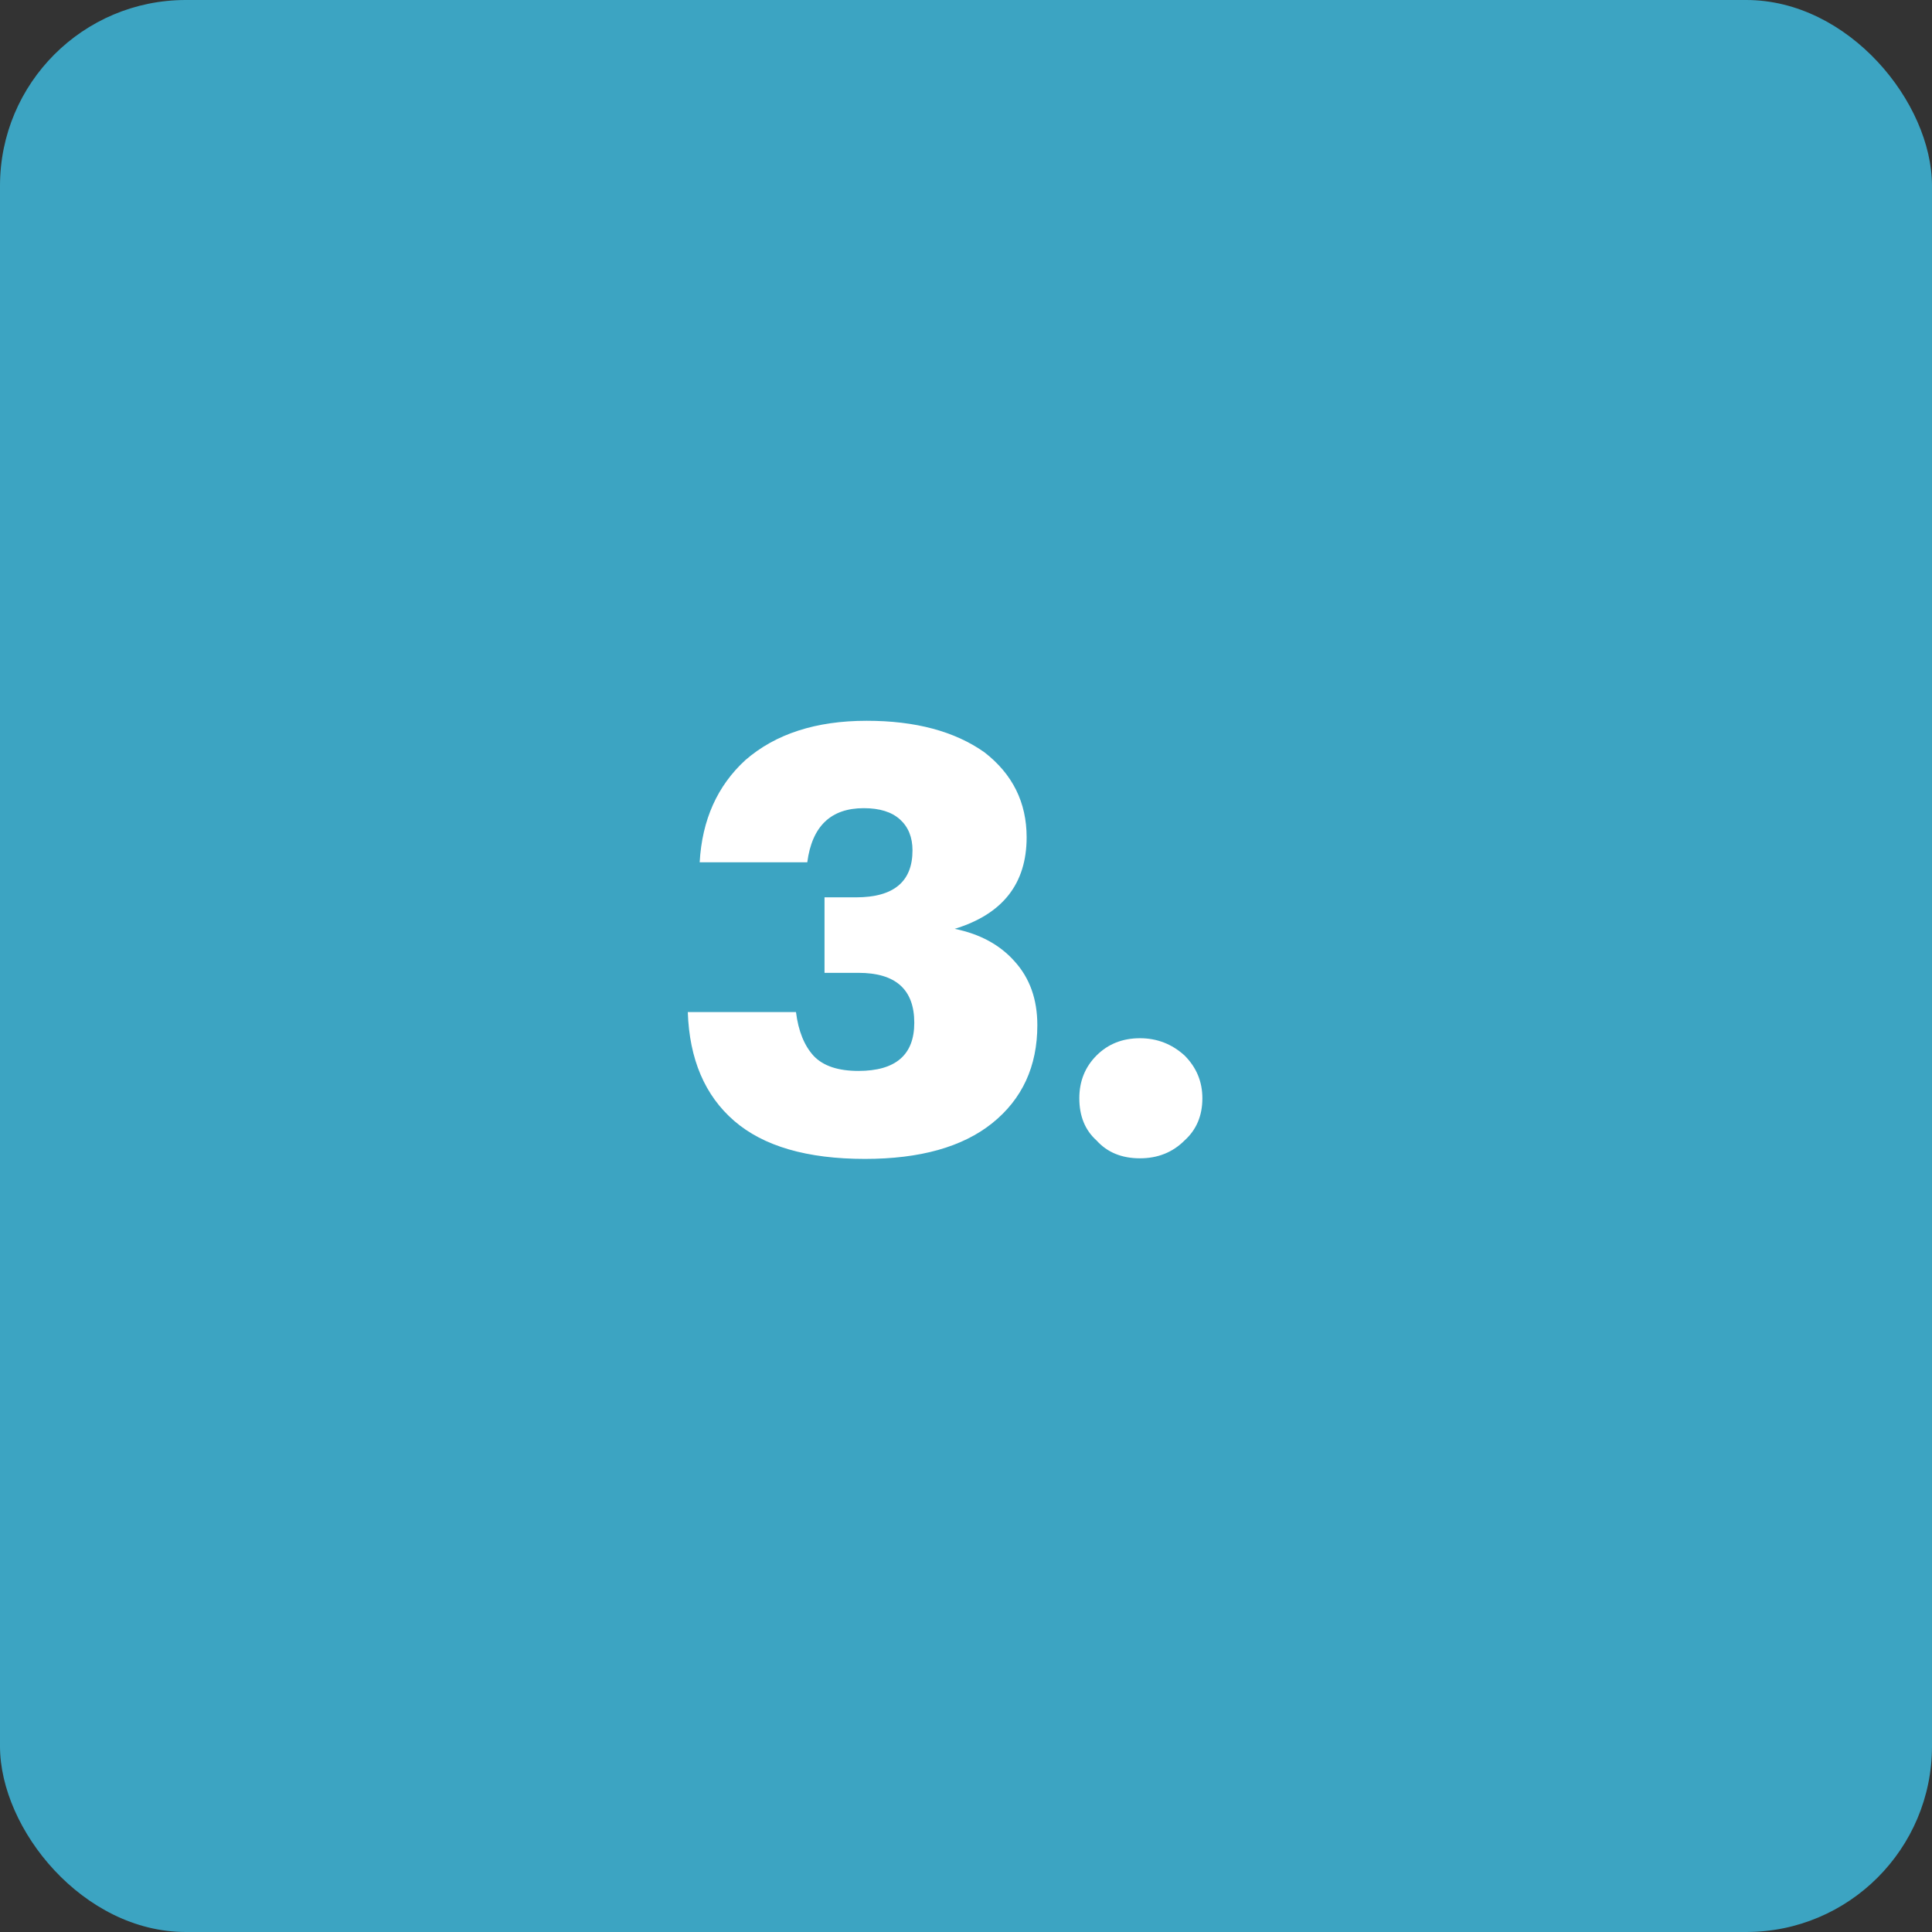
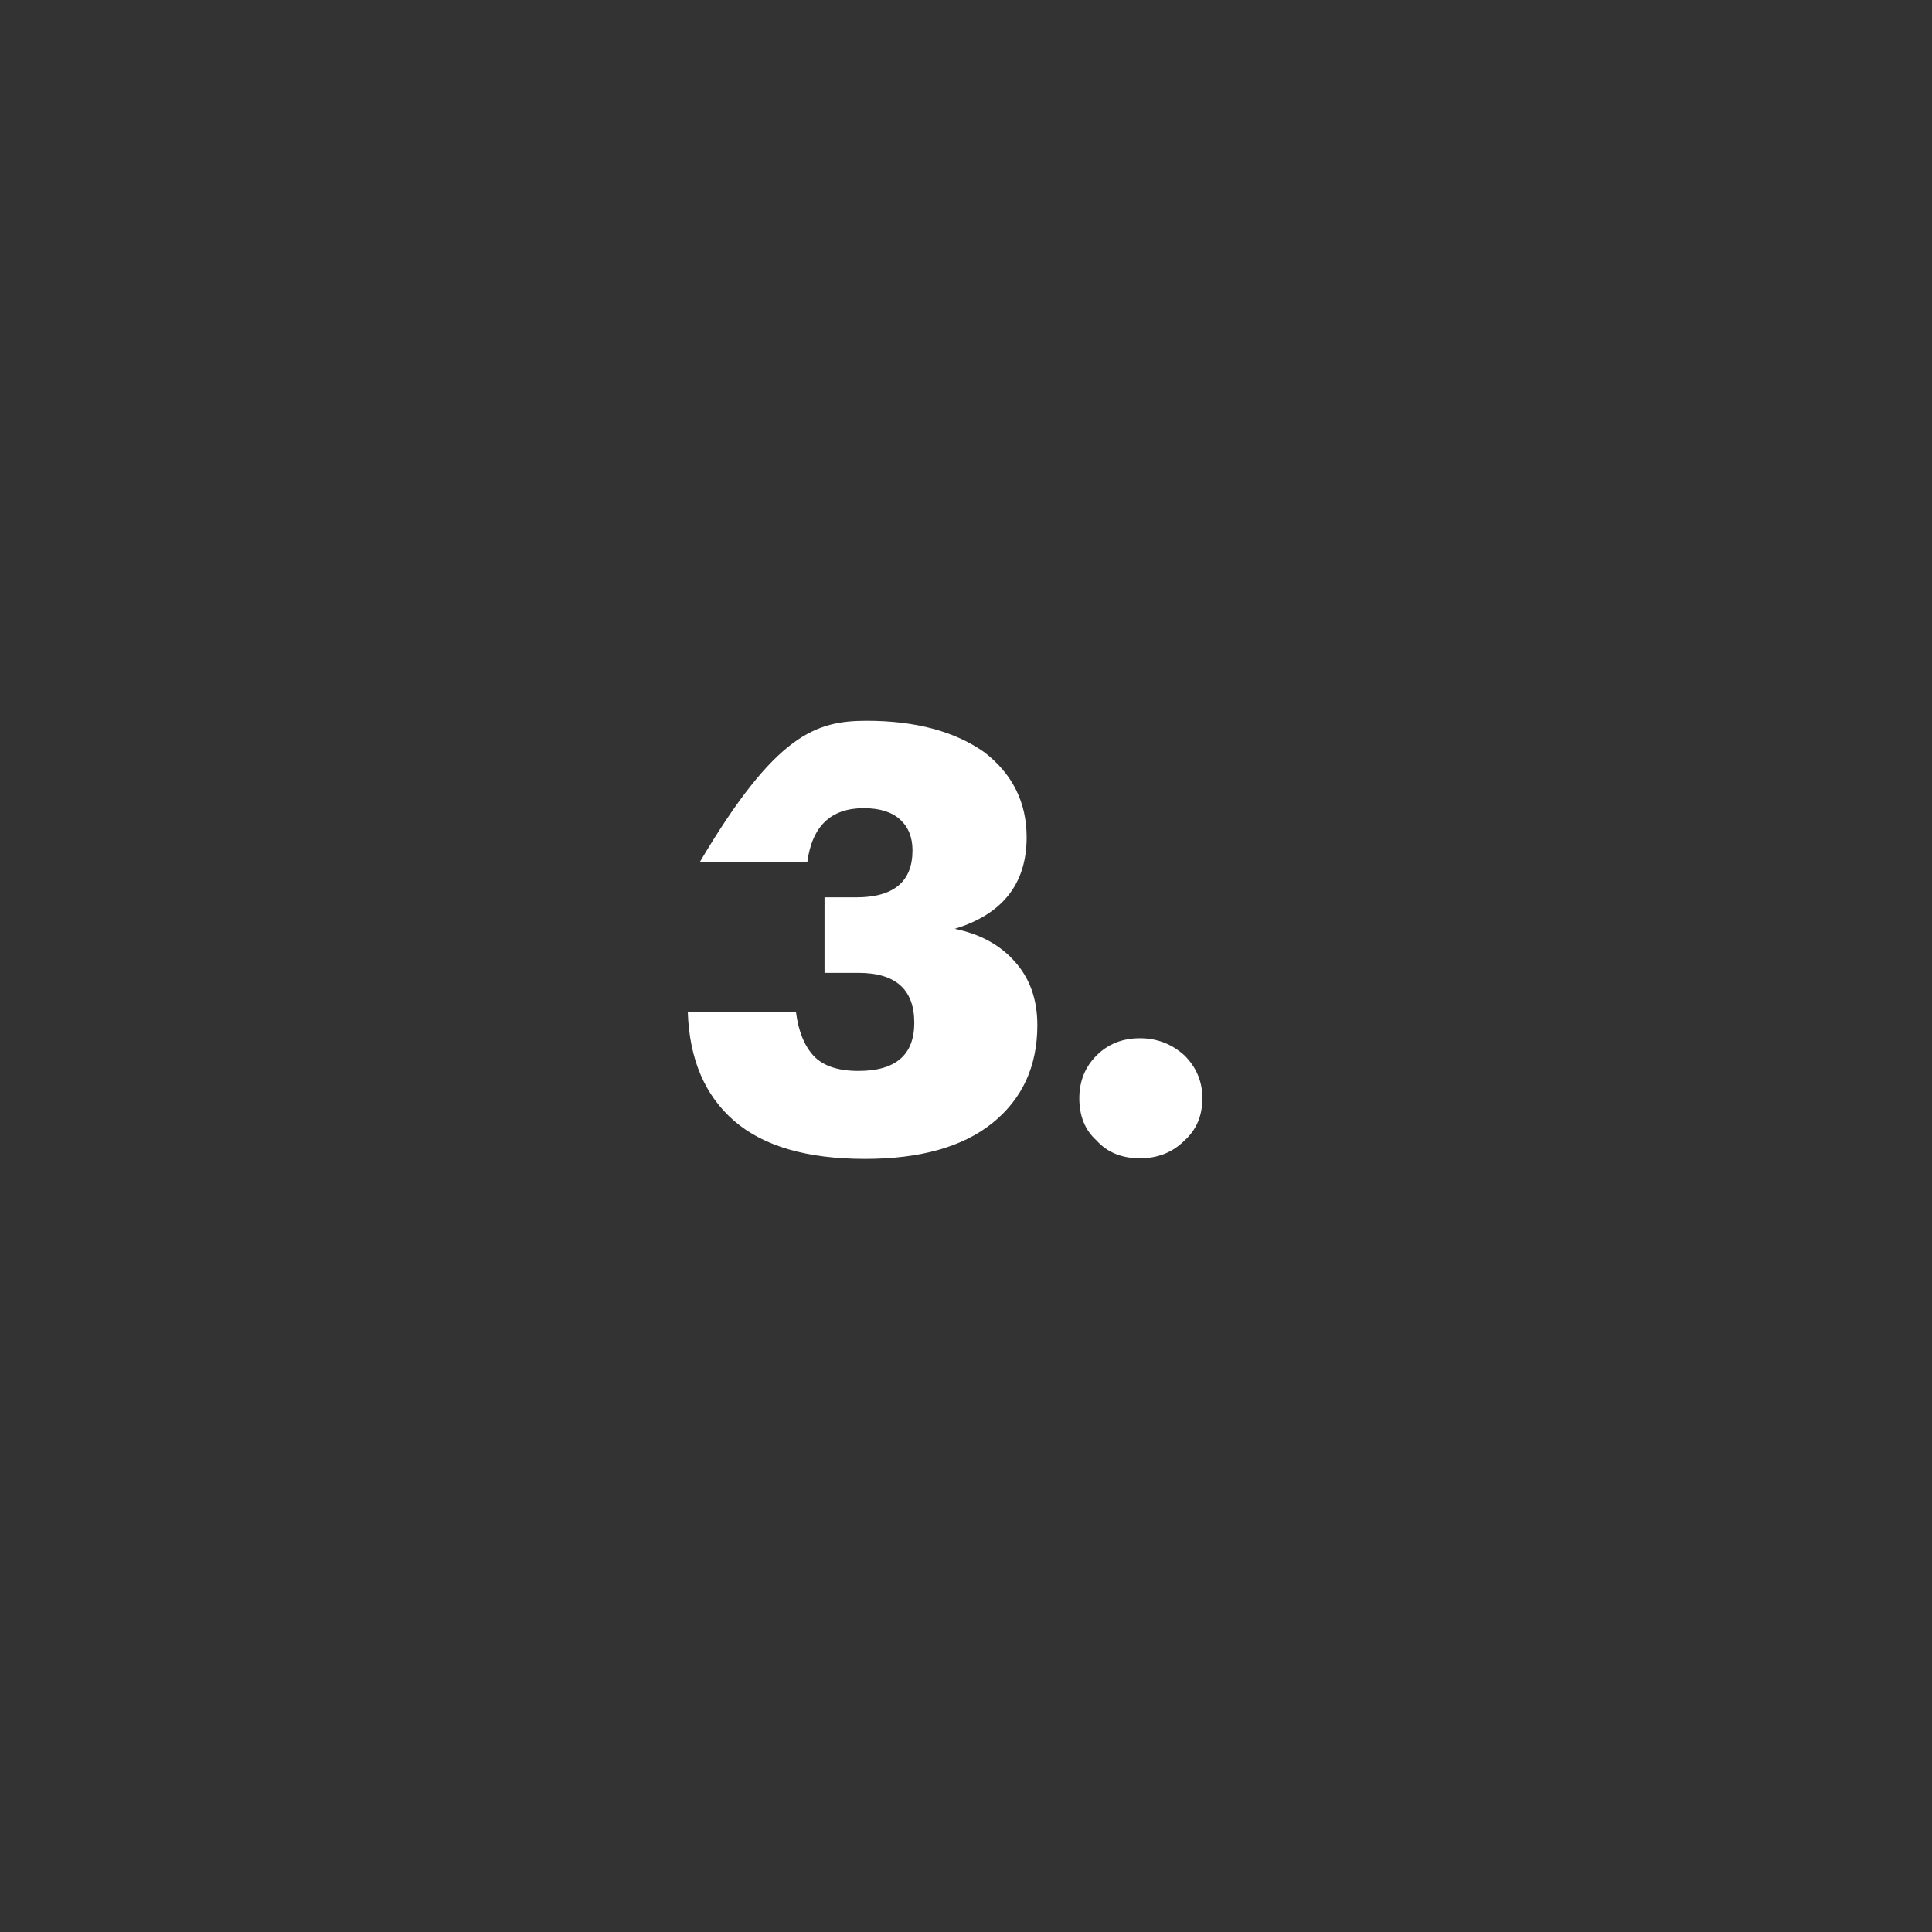
<svg xmlns="http://www.w3.org/2000/svg" width="52" height="52" viewBox="0 0 52 52" fill="none">
  <rect x="0" y="0" width="52" height="52" fill="#333333" stroke="none" />
-   <rect width="52" height="52" rx="5" fill="#3CA4C2" />
-   <path d="M23.28 31.192C21.723 31.192 20.549 30.851 19.76 30.168C18.971 29.485 18.555 28.509 18.512 27.24H21.424C21.488 27.752 21.648 28.147 21.904 28.424C22.16 28.691 22.56 28.824 23.104 28.824C24.107 28.824 24.608 28.392 24.608 27.528C24.608 26.632 24.107 26.184 23.104 26.184H22.192V24.152H23.04C24.053 24.152 24.56 23.731 24.56 22.888C24.56 22.536 24.448 22.259 24.224 22.056C24 21.853 23.675 21.752 23.248 21.752C22.363 21.752 21.856 22.237 21.728 23.208H18.832C18.896 22.067 19.307 21.149 20.064 20.456C20.875 19.752 21.963 19.4 23.328 19.4C24.64 19.4 25.696 19.683 26.496 20.248C27.253 20.835 27.632 21.597 27.632 22.536C27.632 23.784 26.987 24.605 25.696 25C26.379 25.139 26.917 25.432 27.312 25.88C27.717 26.328 27.92 26.899 27.92 27.592C27.92 28.701 27.515 29.581 26.704 30.232C25.904 30.872 24.763 31.192 23.28 31.192ZM30.682 31.176C30.191 31.176 29.802 31.016 29.514 30.696C29.205 30.419 29.05 30.04 29.05 29.56C29.05 29.101 29.205 28.717 29.514 28.408C29.823 28.099 30.213 27.944 30.682 27.944C31.141 27.944 31.541 28.099 31.882 28.408C32.202 28.728 32.362 29.112 32.362 29.56C32.362 30.029 32.202 30.408 31.882 30.696C31.562 31.016 31.162 31.176 30.682 31.176Z" fill="white" />
+   <path d="M23.28 31.192C21.723 31.192 20.549 30.851 19.76 30.168C18.971 29.485 18.555 28.509 18.512 27.24H21.424C21.488 27.752 21.648 28.147 21.904 28.424C22.16 28.691 22.56 28.824 23.104 28.824C24.107 28.824 24.608 28.392 24.608 27.528C24.608 26.632 24.107 26.184 23.104 26.184H22.192V24.152H23.04C24.053 24.152 24.56 23.731 24.56 22.888C24.56 22.536 24.448 22.259 24.224 22.056C24 21.853 23.675 21.752 23.248 21.752C22.363 21.752 21.856 22.237 21.728 23.208H18.832C20.875 19.752 21.963 19.4 23.328 19.4C24.64 19.4 25.696 19.683 26.496 20.248C27.253 20.835 27.632 21.597 27.632 22.536C27.632 23.784 26.987 24.605 25.696 25C26.379 25.139 26.917 25.432 27.312 25.88C27.717 26.328 27.92 26.899 27.92 27.592C27.92 28.701 27.515 29.581 26.704 30.232C25.904 30.872 24.763 31.192 23.28 31.192ZM30.682 31.176C30.191 31.176 29.802 31.016 29.514 30.696C29.205 30.419 29.05 30.04 29.05 29.56C29.05 29.101 29.205 28.717 29.514 28.408C29.823 28.099 30.213 27.944 30.682 27.944C31.141 27.944 31.541 28.099 31.882 28.408C32.202 28.728 32.362 29.112 32.362 29.56C32.362 30.029 32.202 30.408 31.882 30.696C31.562 31.016 31.162 31.176 30.682 31.176Z" fill="white" />
</svg>